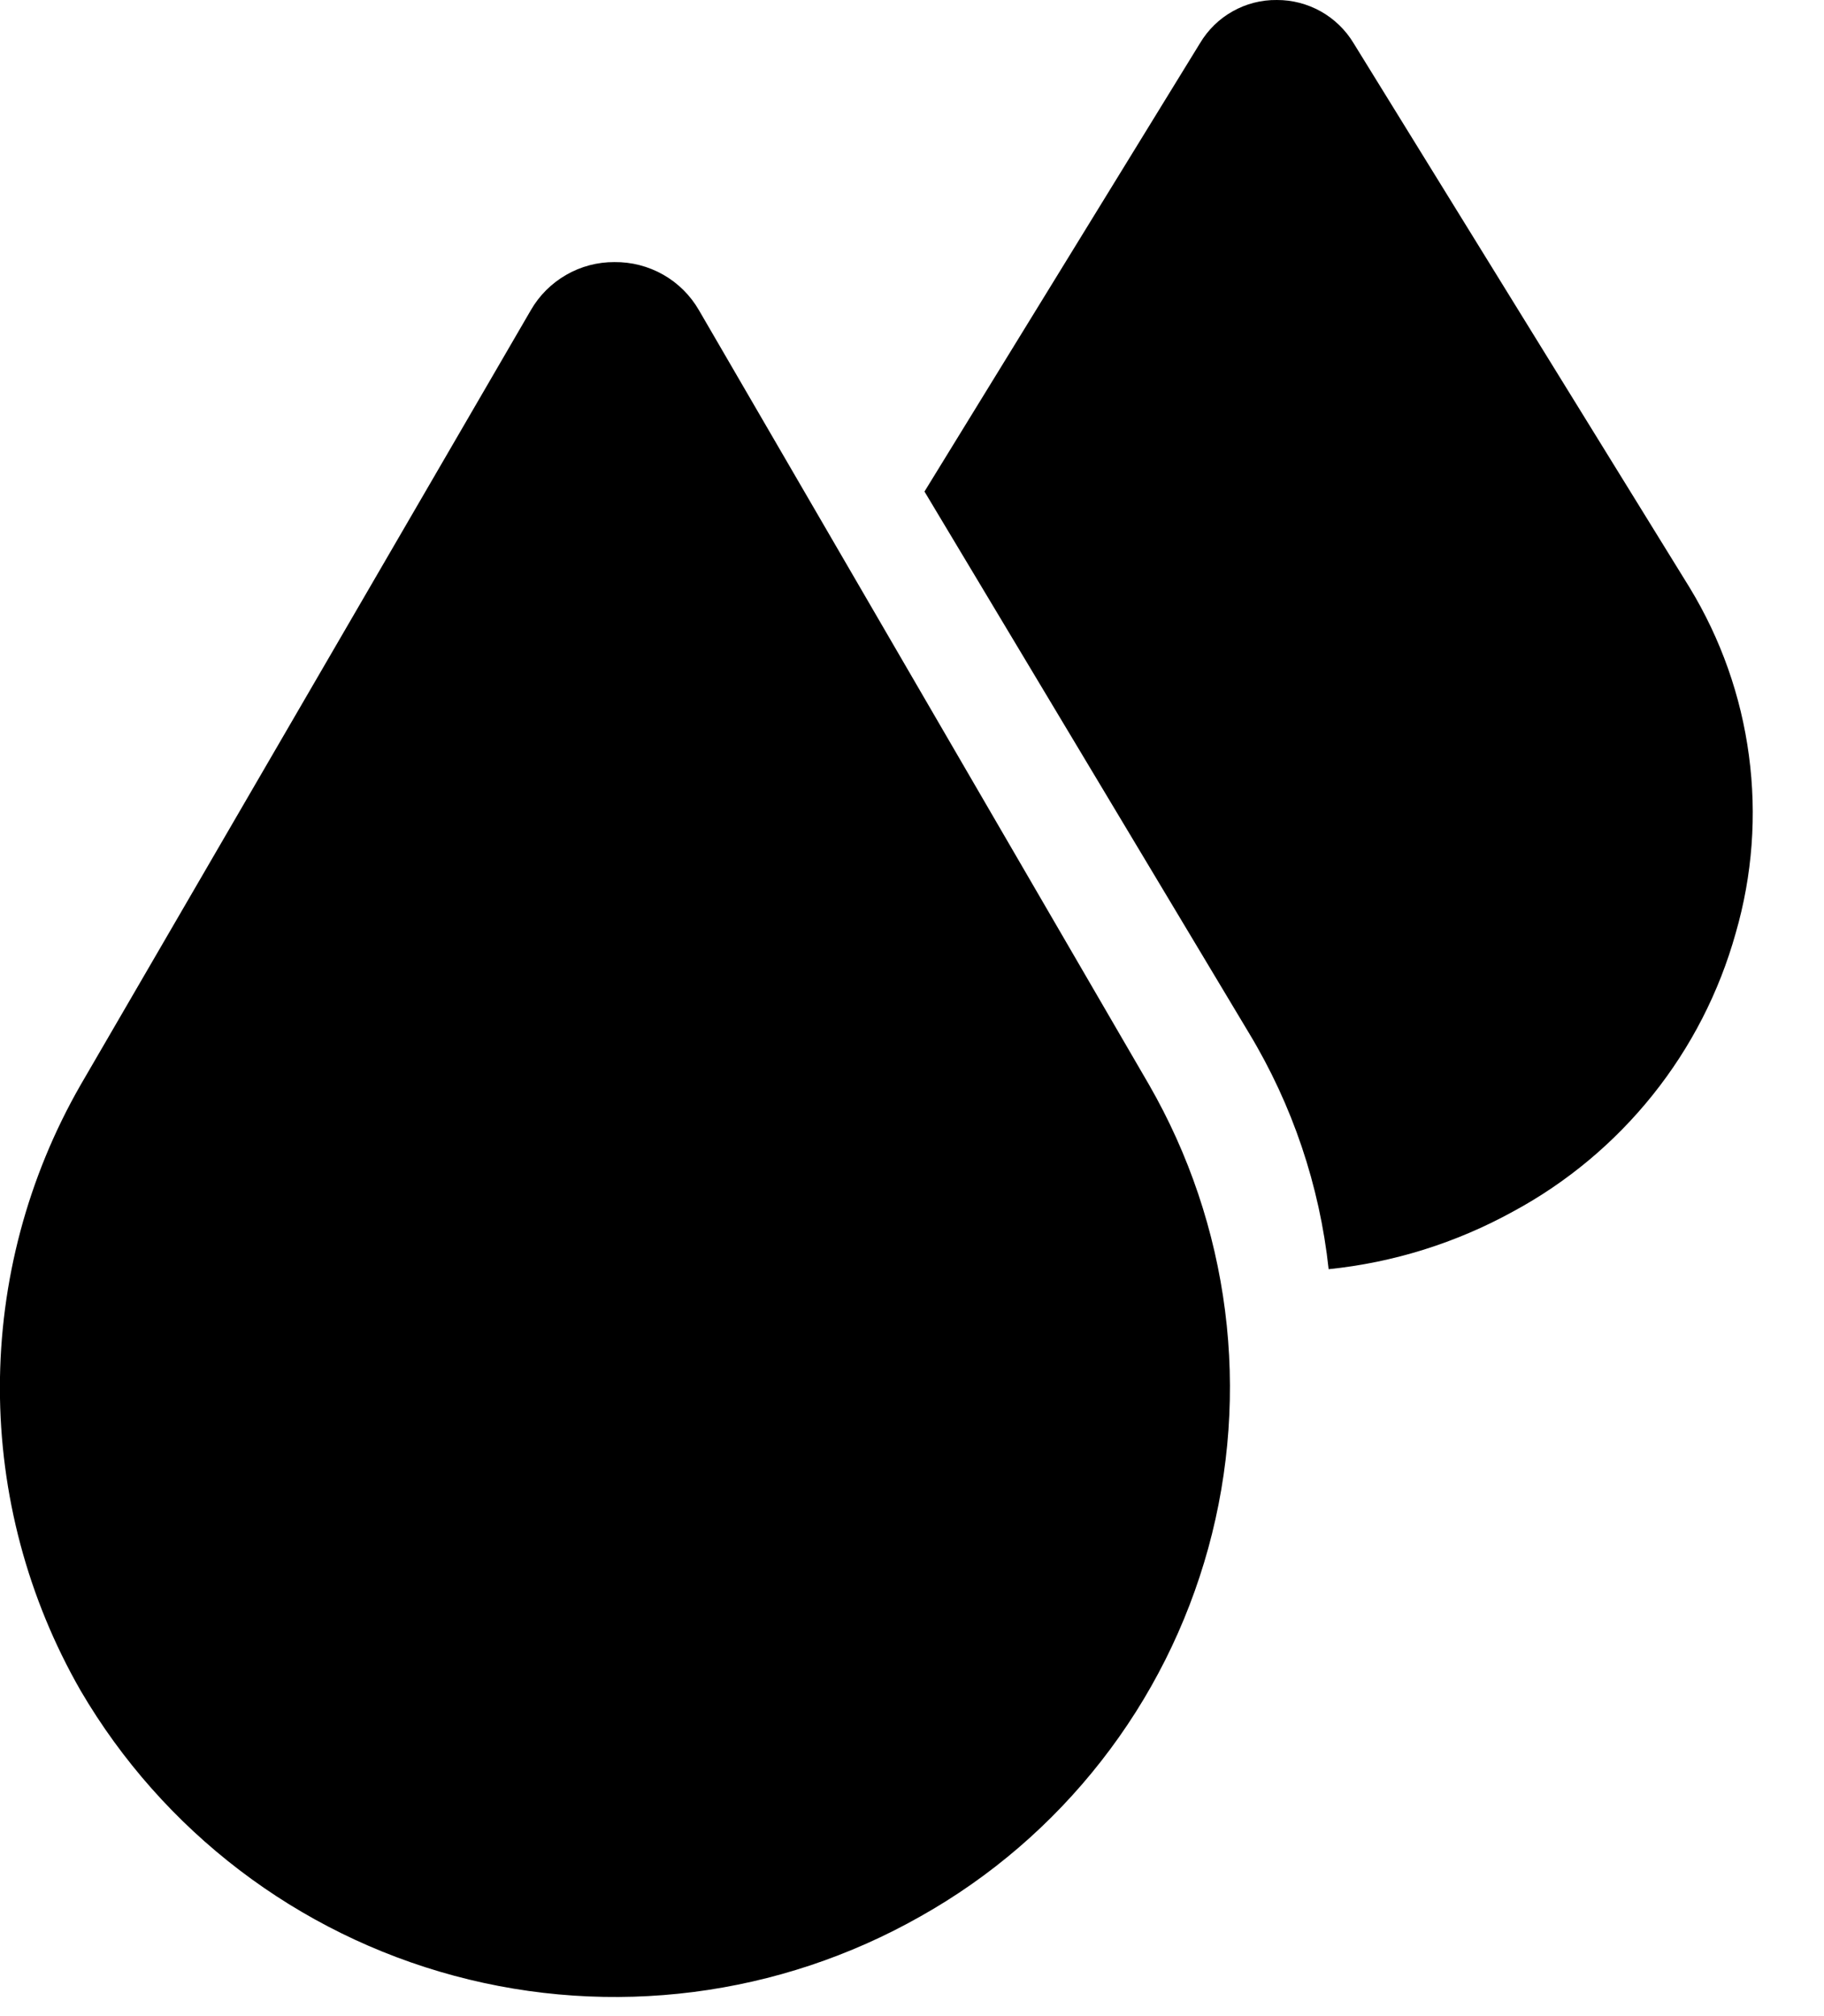
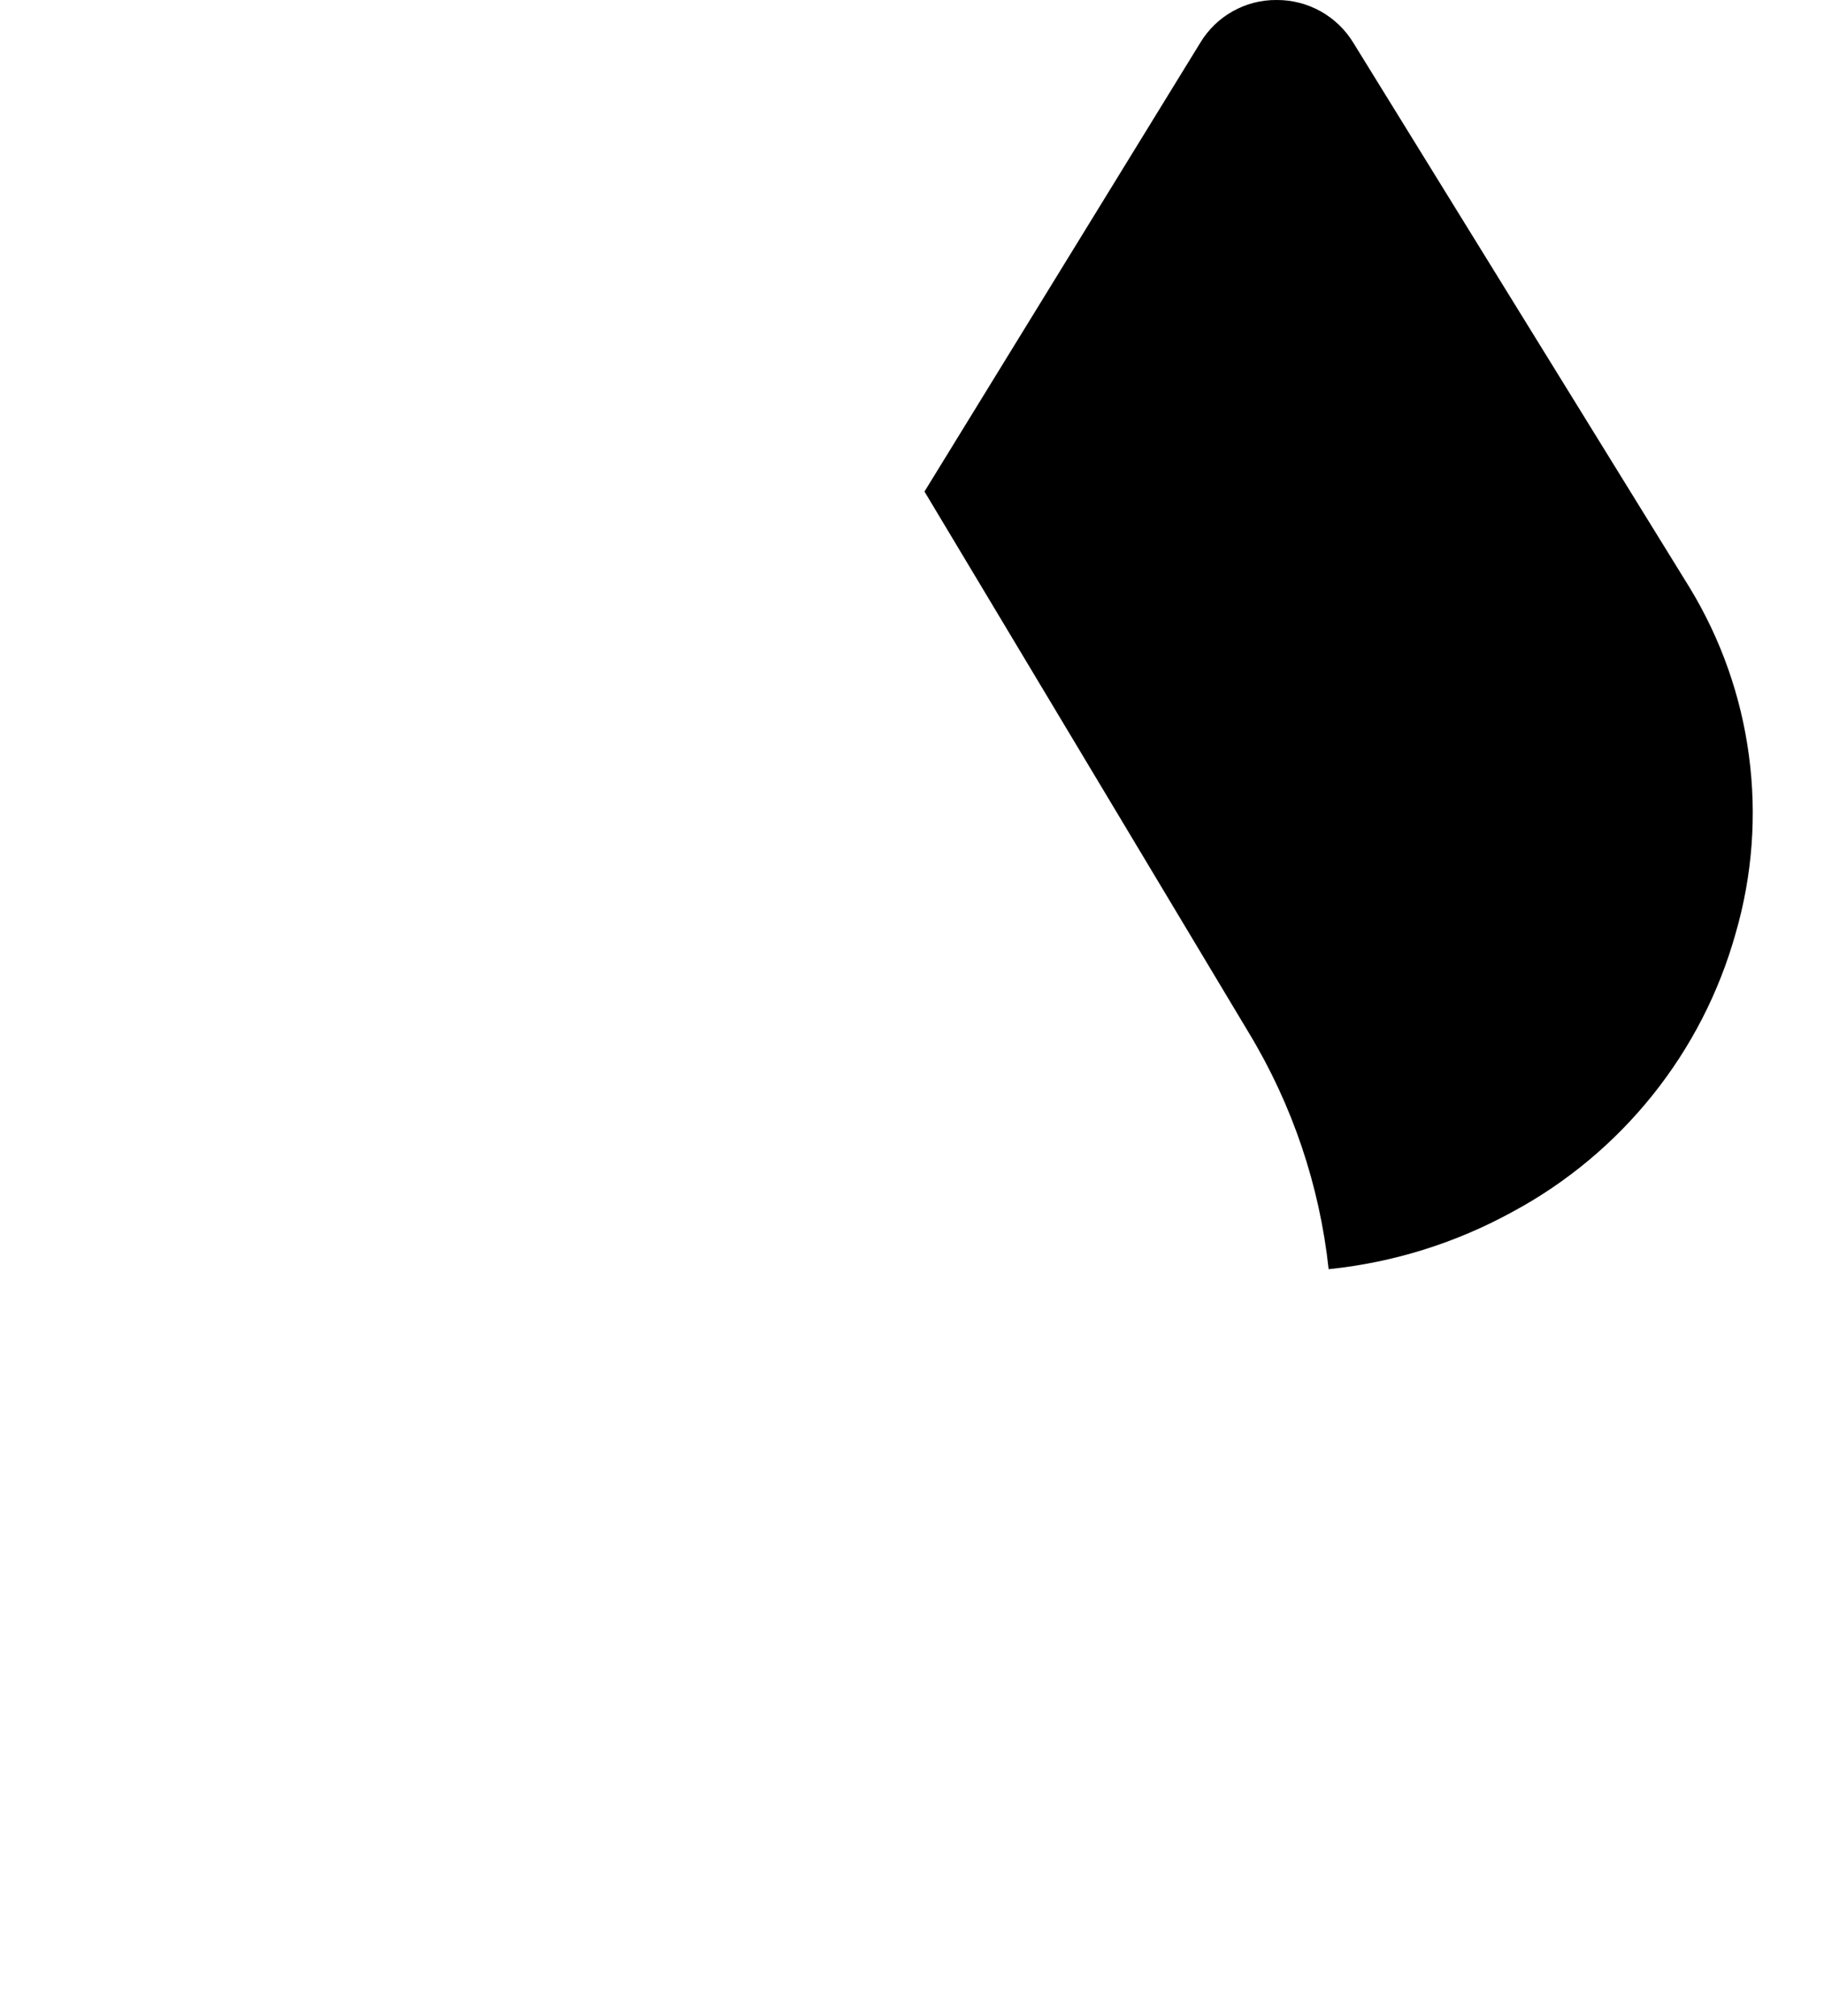
<svg xmlns="http://www.w3.org/2000/svg" width="19" height="21" viewBox="0 0 19 21" fill="none">
-   <path d="M11.97 11.3L7.28 3.23C7.191 3.076 7.062 2.948 6.908 2.861C6.753 2.773 6.578 2.728 6.4 2.73C6.224 2.729 6.05 2.775 5.898 2.863C5.745 2.951 5.618 3.077 5.53 3.23L0.84 11.3C0.289 12.26 -0.001 13.348 -0.001 14.455C-0.001 15.562 0.289 16.65 0.84 17.61C1.697 19.073 3.095 20.14 4.733 20.58C6.37 21.02 8.115 20.797 9.59 19.96C10.318 19.551 10.957 19.001 11.471 18.343C11.986 17.685 12.364 16.932 12.586 16.126C12.807 15.321 12.867 14.48 12.761 13.652C12.655 12.823 12.386 12.024 11.97 11.3Z" fill="black" />
  <path d="M17.6 6.12L14.1 0.45C14.017 0.312 13.899 0.198 13.759 0.119C13.619 0.041 13.461 -0.001 13.3 4.48997e-05C13.139 -0.002 12.98 0.039 12.84 0.118C12.699 0.197 12.582 0.312 12.5 0.45L9.63 5.12L13.01 10.76C13.463 11.51 13.746 12.349 13.84 13.22C14.514 13.151 15.166 12.947 15.76 12.62C16.322 12.317 16.816 11.904 17.215 11.406C17.614 10.908 17.908 10.335 18.08 9.72C18.254 9.119 18.301 8.489 18.218 7.87C18.136 7.25 17.925 6.654 17.6 6.12Z" fill="black" />
</svg>